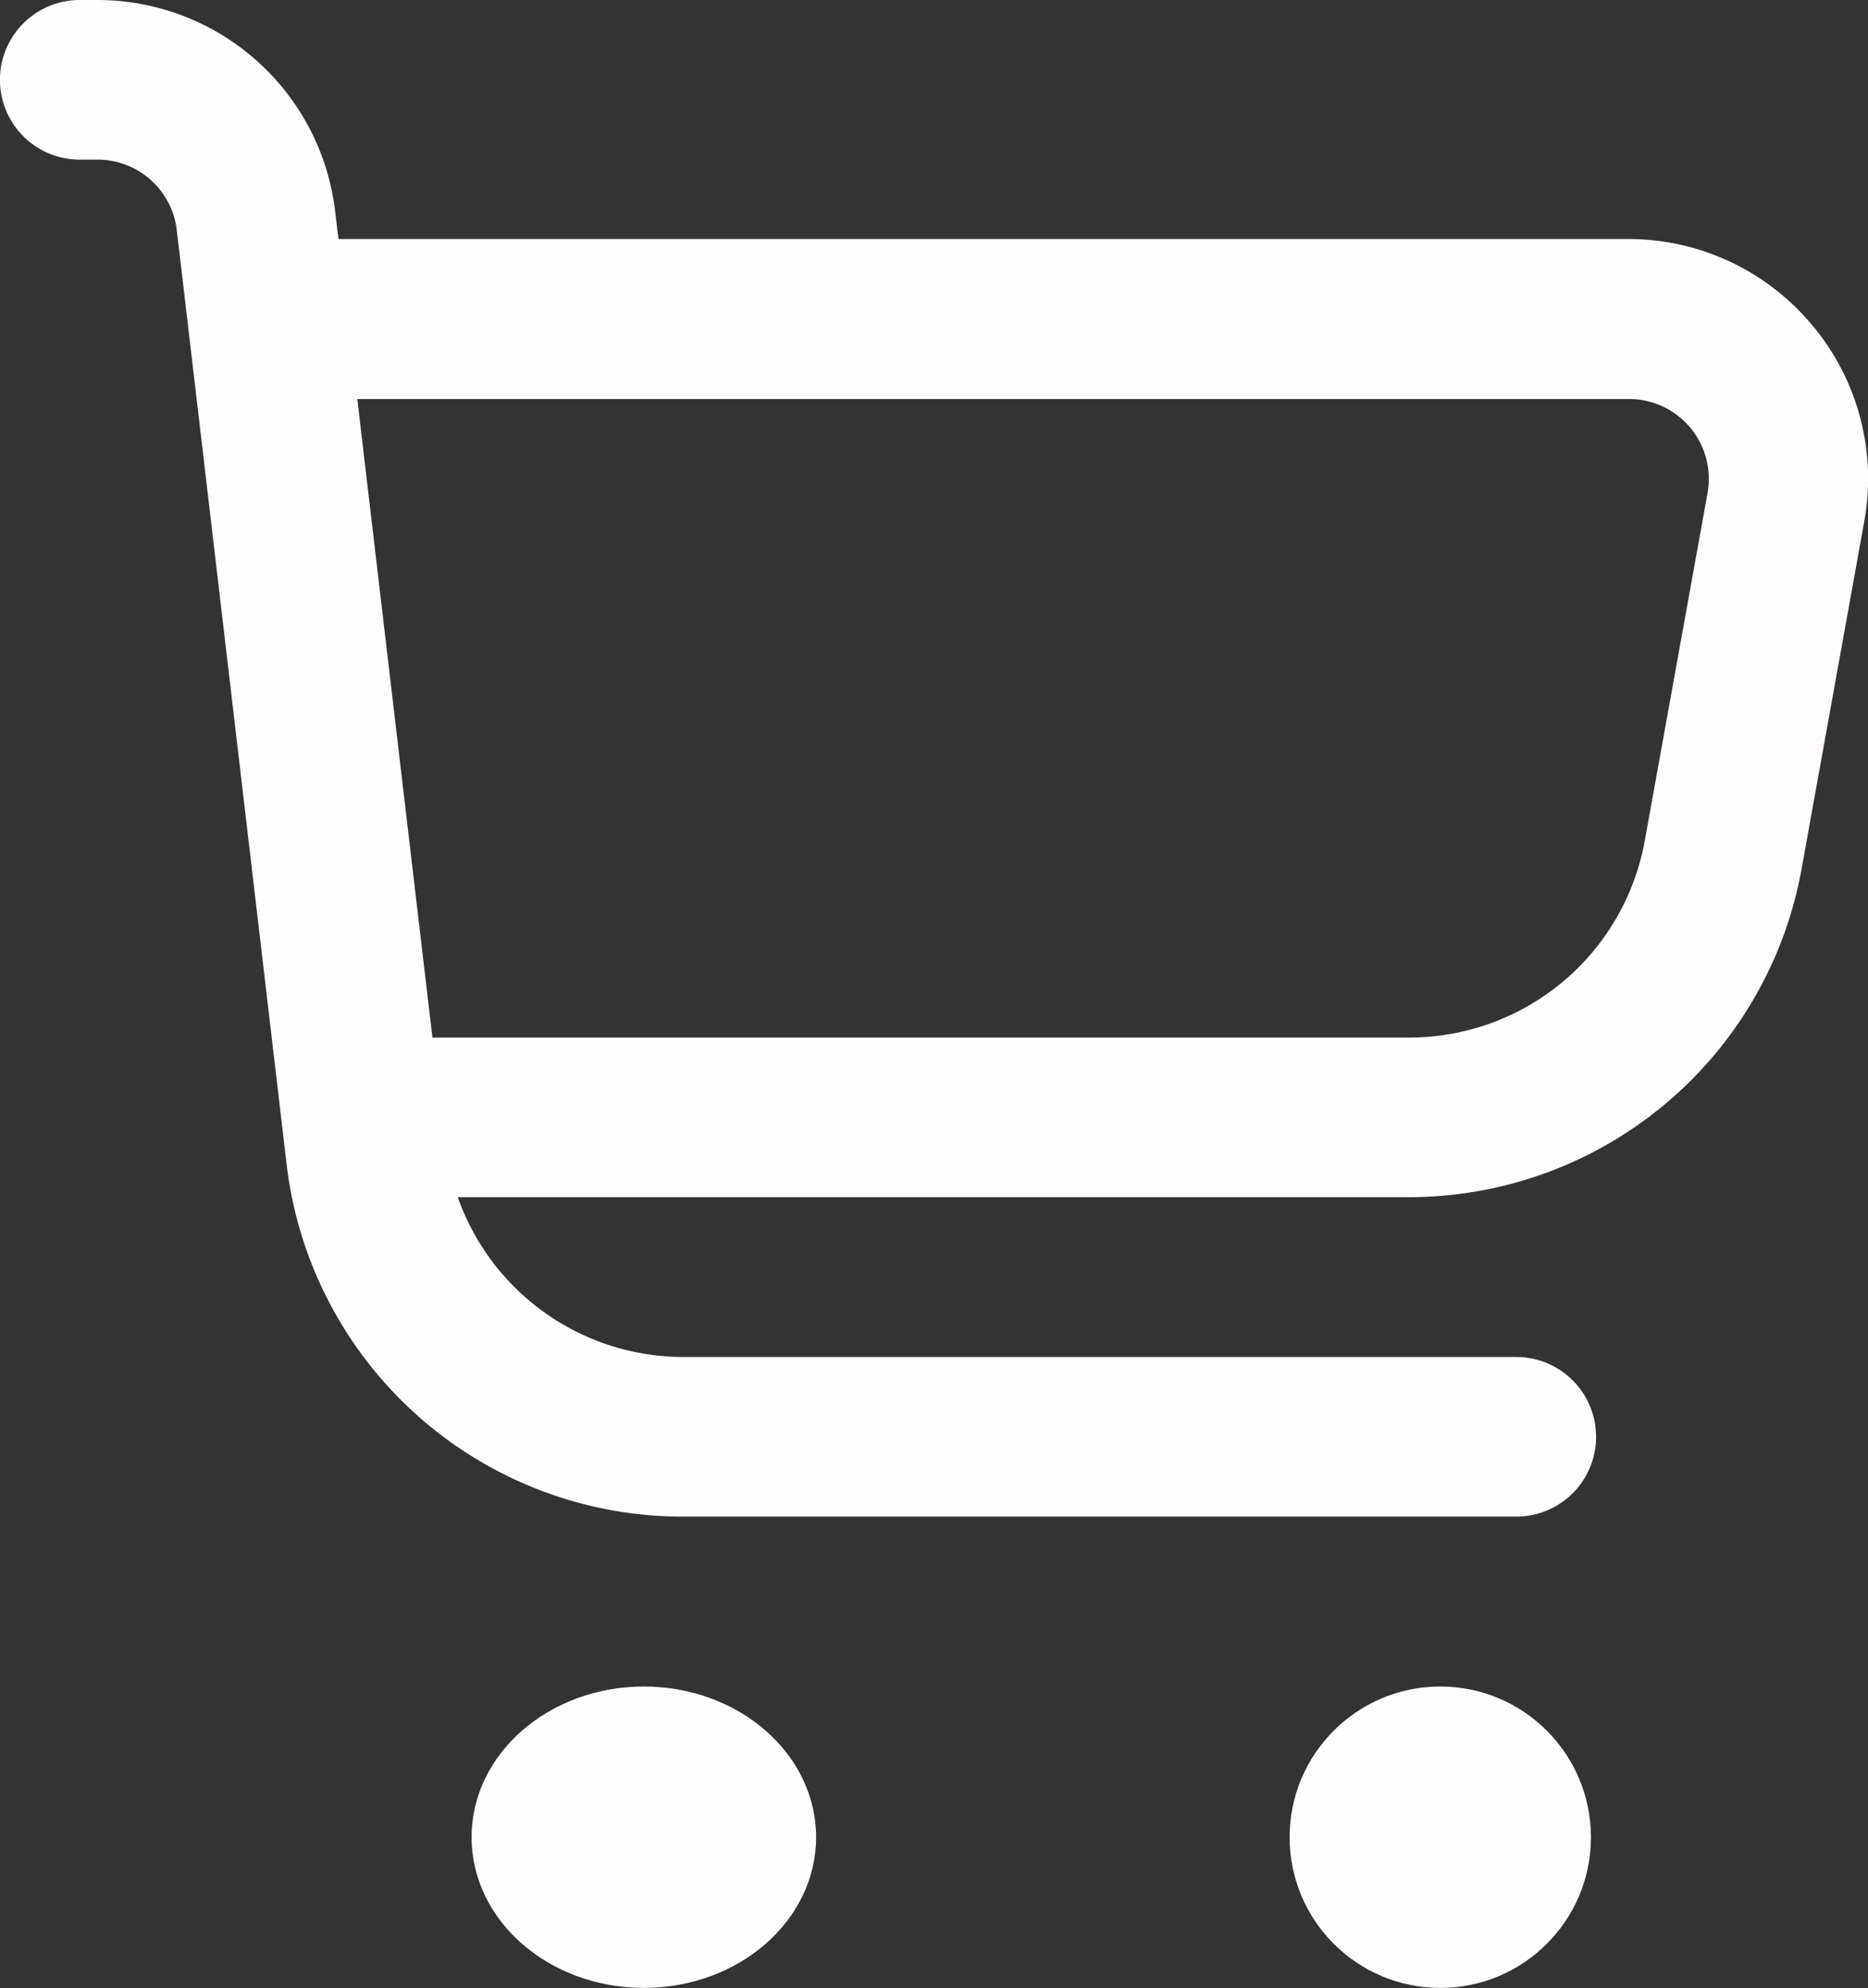
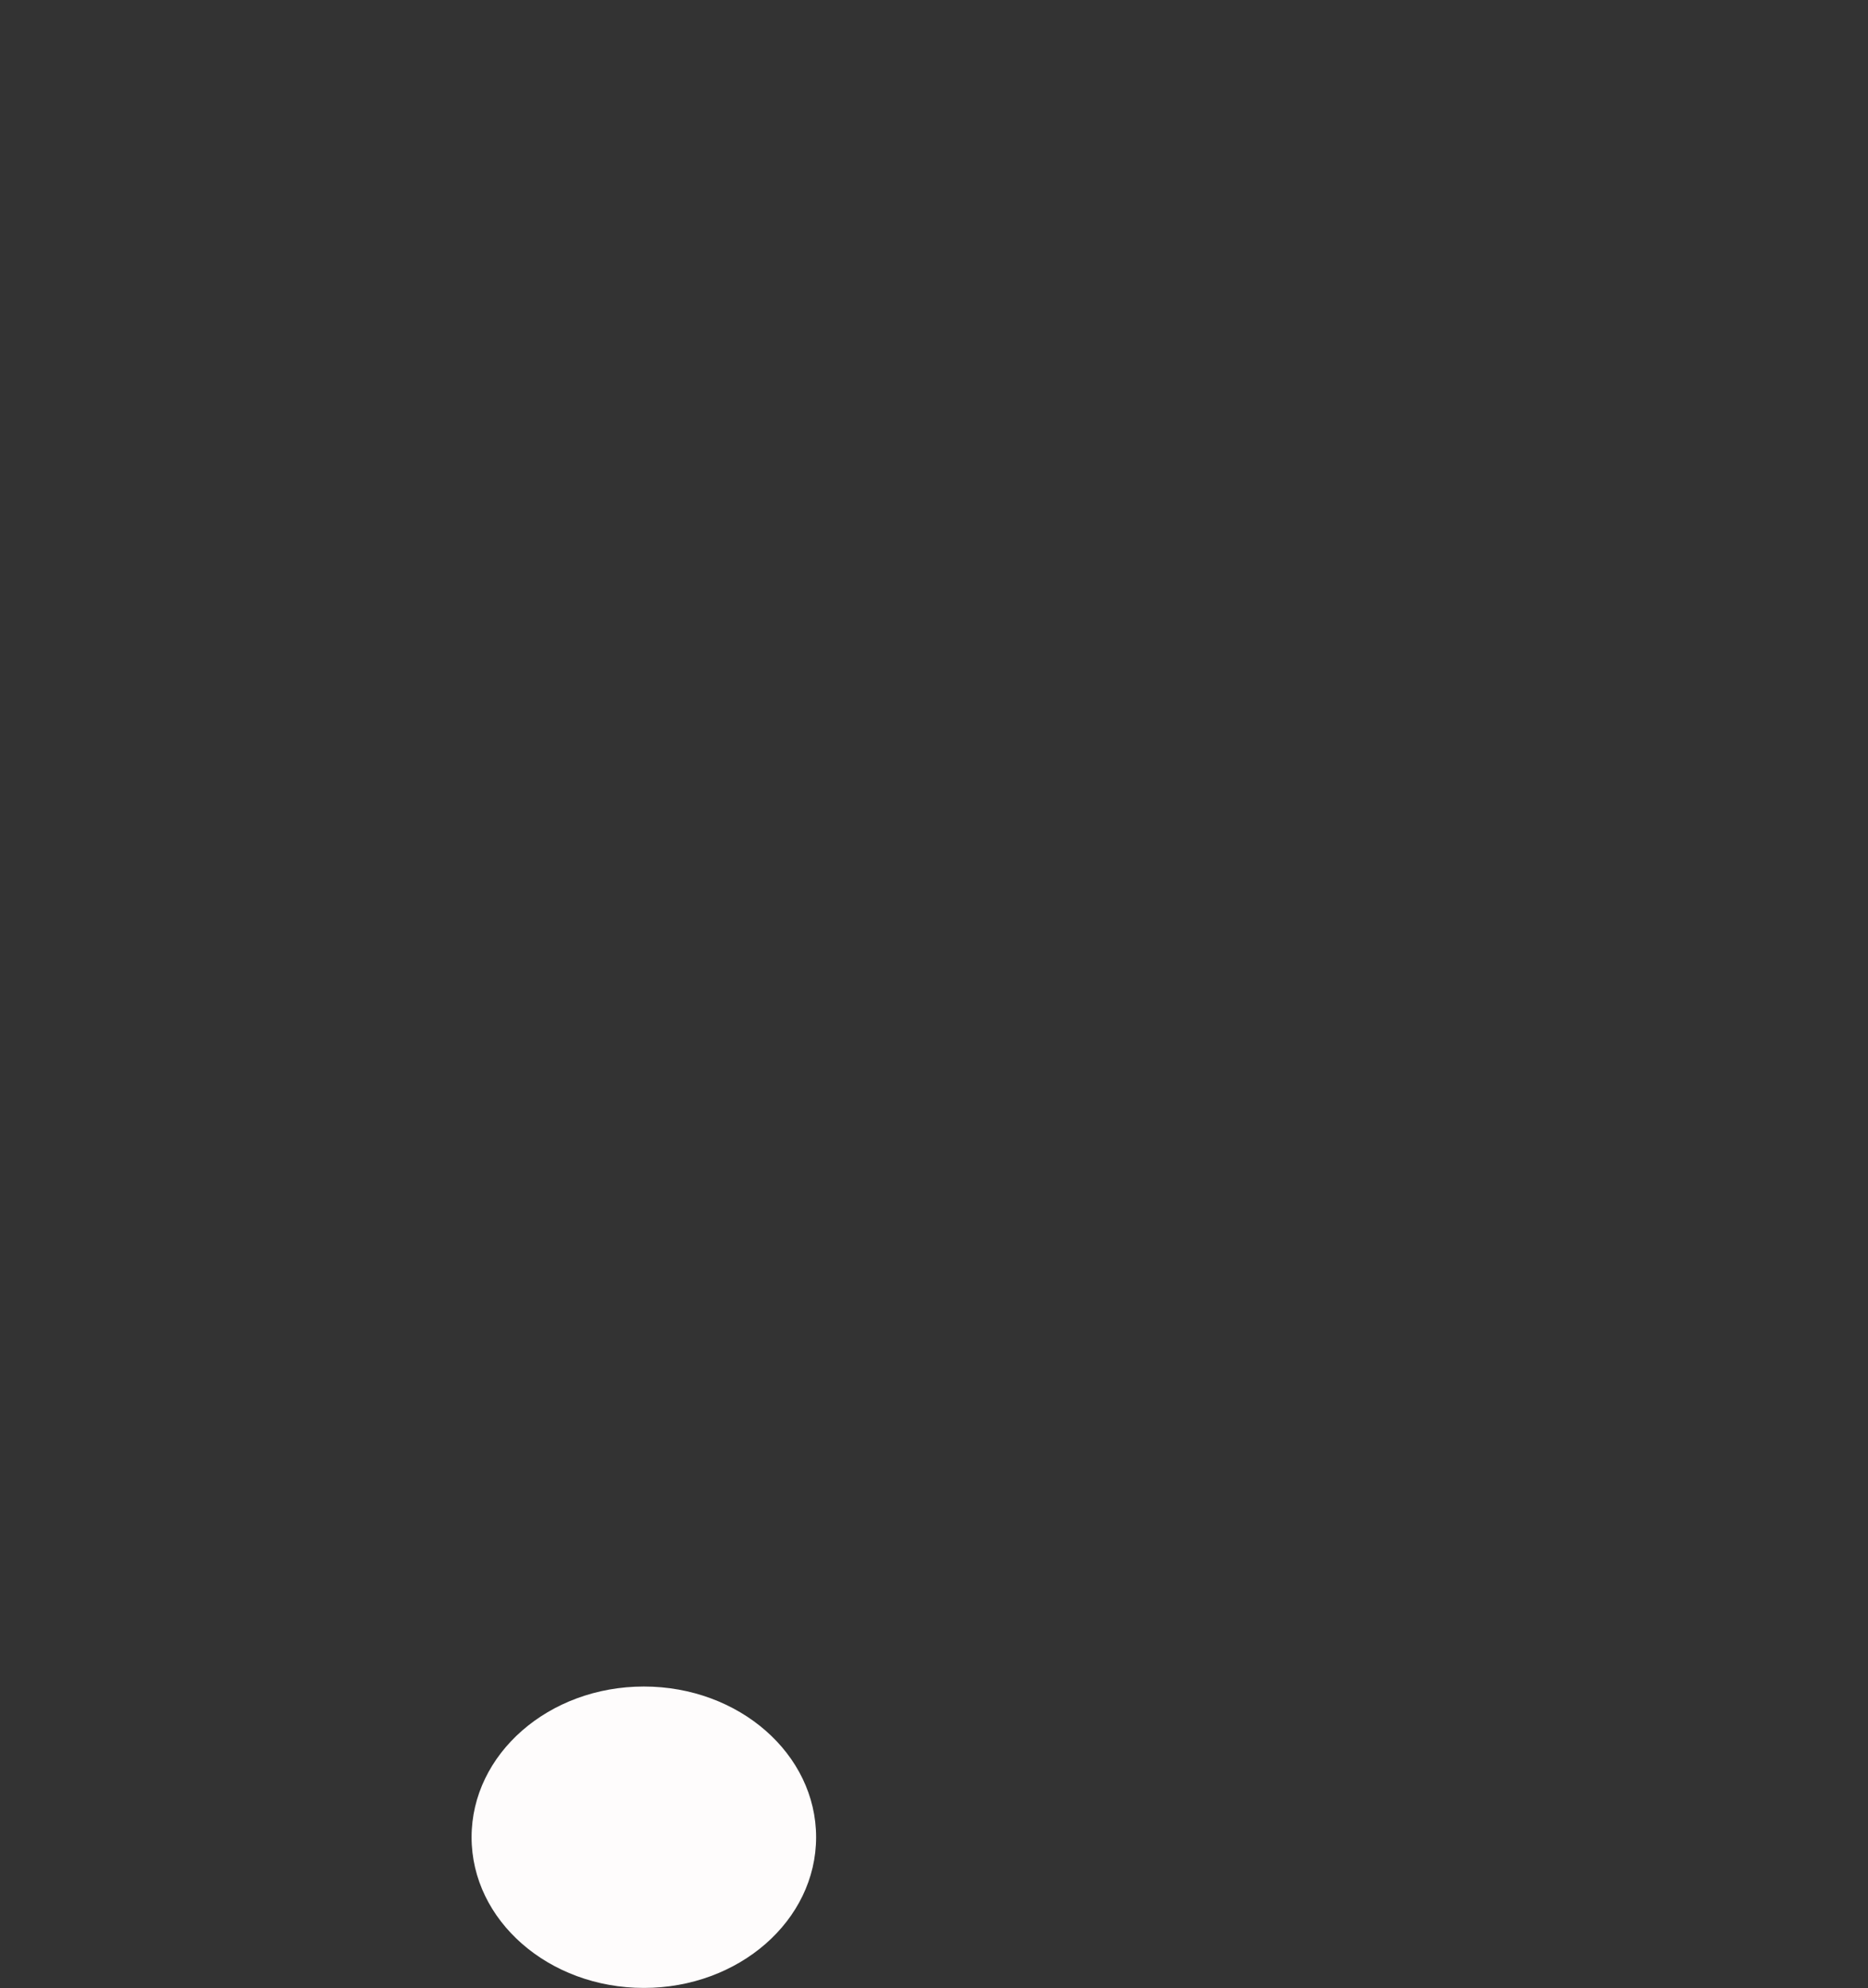
<svg xmlns="http://www.w3.org/2000/svg" width="19.465" height="20.711" viewBox="0 0 19.465 20.711">
  <rect x="0" y="0" width="19.465" height="20.711" fill="#333333" stroke="none" />
  <g id="Cart_icon" data-name="Cart icon" transform="translate(-150.605 -6.805)">
    <g id="Group_117868" data-name="Group 117868">
      <g id="cart_1" data-name="cart 1" transform="translate(150.605 6.805)">
-         <path id="Path_16" data-name="Path 16" d="M18.885,3.39a2.489,2.489,0,0,0-1.915-.9H3.527L3.492,2.2A2.494,2.494,0,0,0,1.016,0H.831a.831.831,0,1,0,0,1.663h.185a.831.831,0,0,1,.826.734l1.144,9.728A4.157,4.157,0,0,0,7.115,15.8H15.8a.831.831,0,1,0,0-1.663H7.115A2.494,2.494,0,0,1,4.77,12.472h9.911a4.157,4.157,0,0,0,4.092-3.42l.653-3.62a2.489,2.489,0,0,0-.54-2.042ZM17.793,5.137l-.654,3.62a2.494,2.494,0,0,1-2.459,2.052H4.506L3.723,4.157H16.97a.831.831,0,0,1,.823.979Z" transform="translate(0 0)" fill="#fefcfc" />
        <ellipse id="Ellipse_5" data-name="Ellipse 5" cx="1.795" cy="1.57" rx="1.795" ry="1.57" transform="translate(4.914 17.57)" fill="#fefcfc" />
-         <ellipse id="Ellipse_6" data-name="Ellipse 6" cx="1.57" cy="1.57" rx="1.57" ry="1.57" transform="translate(13.438 17.57)" fill="#fefcfc" />
      </g>
    </g>
  </g>
</svg>